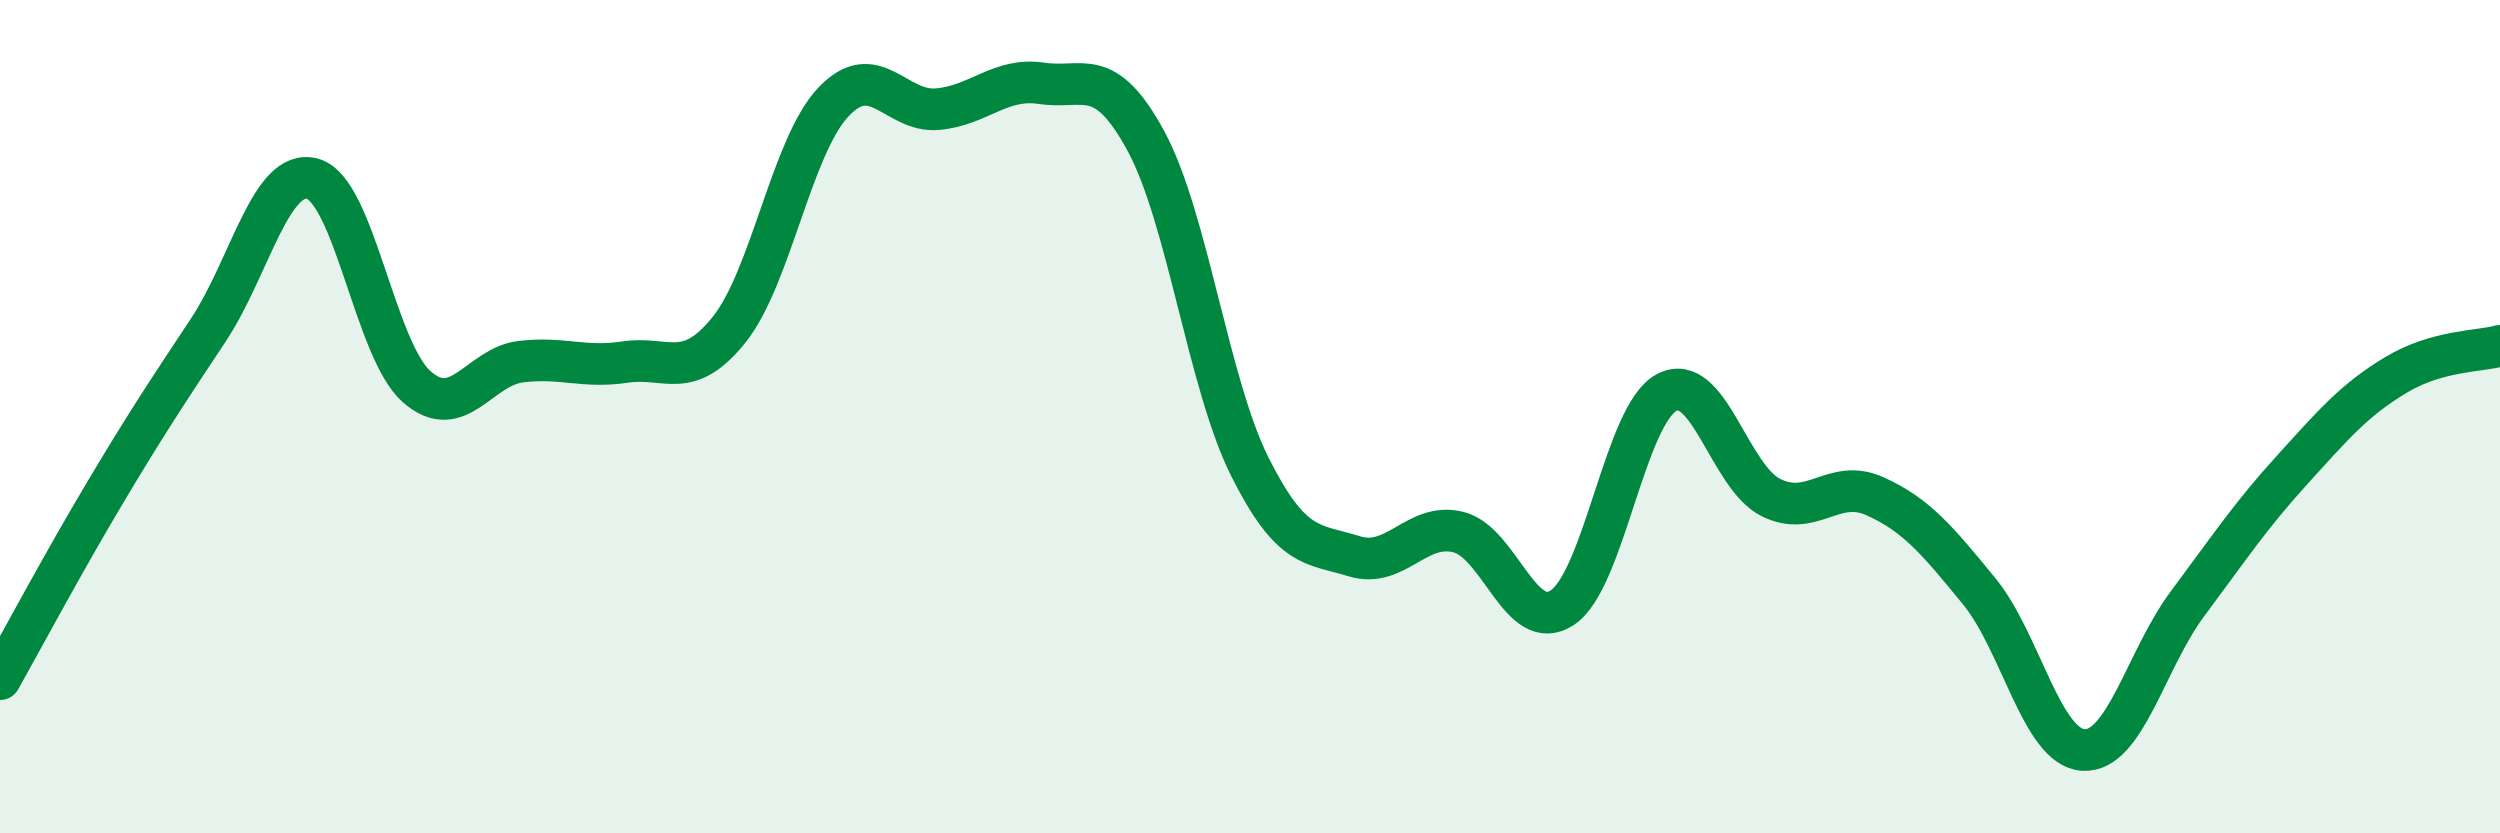
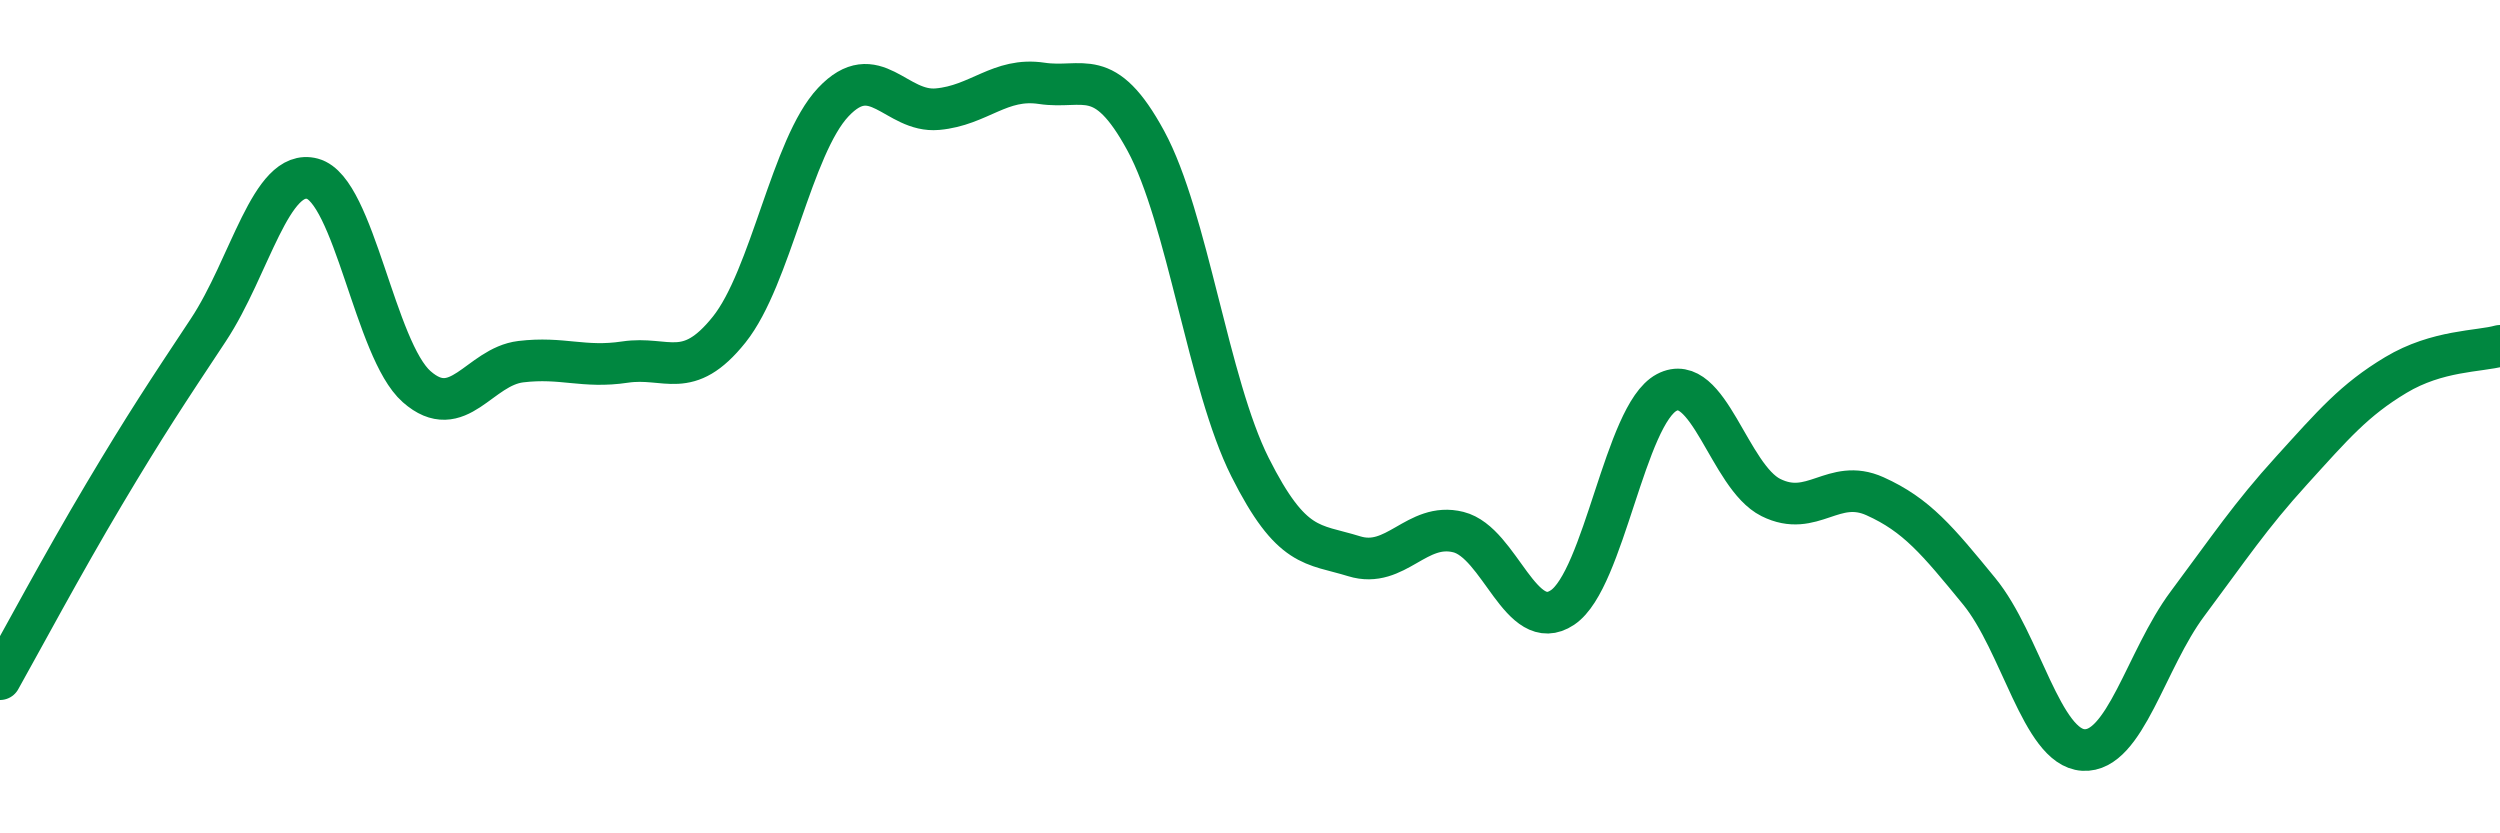
<svg xmlns="http://www.w3.org/2000/svg" width="60" height="20" viewBox="0 0 60 20">
-   <path d="M 0,16.3 C 0.5,15.41 1.5,13.54 2.5,11.86 C 3.5,10.18 4,9.43 5,7.92 C 6,6.41 6.5,4.02 7.5,4.29 C 8.5,4.56 9,8.4 10,9.28 C 11,10.16 11.5,8.8 12.5,8.68 C 13.5,8.56 14,8.84 15,8.69 C 16,8.54 16.5,9.16 17.5,7.91 C 18.5,6.66 19,3.51 20,2.45 C 21,1.39 21.5,2.71 22.5,2.62 C 23.5,2.53 24,1.85 25,2 C 26,2.15 26.5,1.54 27.5,3.38 C 28.5,5.22 29,9.22 30,11.21 C 31,13.2 31.5,13.04 32.5,13.35 C 33.5,13.66 34,12.52 35,12.77 C 36,13.02 36.5,15.25 37.5,14.58 C 38.5,13.91 39,9.95 40,9.42 C 41,8.89 41.5,11.44 42.5,11.94 C 43.5,12.44 44,11.46 45,11.91 C 46,12.36 46.5,12.97 47.5,14.19 C 48.5,15.41 49,17.94 50,18 C 51,18.06 51.5,15.83 52.5,14.49 C 53.5,13.15 54,12.39 55,11.29 C 56,10.19 56.5,9.6 57.5,9 C 58.5,8.4 59.5,8.44 60,8.3L60 20L0 20Z" fill="#008740" opacity="0.1" stroke-linecap="round" stroke-linejoin="round" />
  <path d="M 0,16.3 C 0.5,15.41 1.5,13.54 2.5,11.86 C 3.5,10.18 4,9.43 5,7.92 C 6,6.41 6.5,4.02 7.5,4.29 C 8.5,4.56 9,8.4 10,9.28 C 11,10.16 11.5,8.8 12.5,8.68 C 13.5,8.56 14,8.84 15,8.69 C 16,8.54 16.5,9.16 17.5,7.91 C 18.5,6.66 19,3.51 20,2.45 C 21,1.39 21.5,2.71 22.5,2.62 C 23.5,2.53 24,1.85 25,2 C 26,2.15 26.5,1.54 27.5,3.38 C 28.5,5.22 29,9.22 30,11.21 C 31,13.2 31.5,13.04 32.5,13.35 C 33.5,13.66 34,12.52 35,12.77 C 36,13.02 36.5,15.25 37.5,14.58 C 38.5,13.91 39,9.95 40,9.42 C 41,8.89 41.5,11.44 42.5,11.94 C 43.5,12.44 44,11.46 45,11.91 C 46,12.36 46.5,12.97 47.5,14.19 C 48.5,15.41 49,17.94 50,18 C 51,18.06 51.5,15.83 52.5,14.49 C 53.5,13.15 54,12.39 55,11.29 C 56,10.19 56.5,9.6 57.5,9 C 58.5,8.4 59.5,8.44 60,8.3" stroke="#008740" stroke-width="1" fill="none" stroke-linecap="round" stroke-linejoin="round" />
</svg>